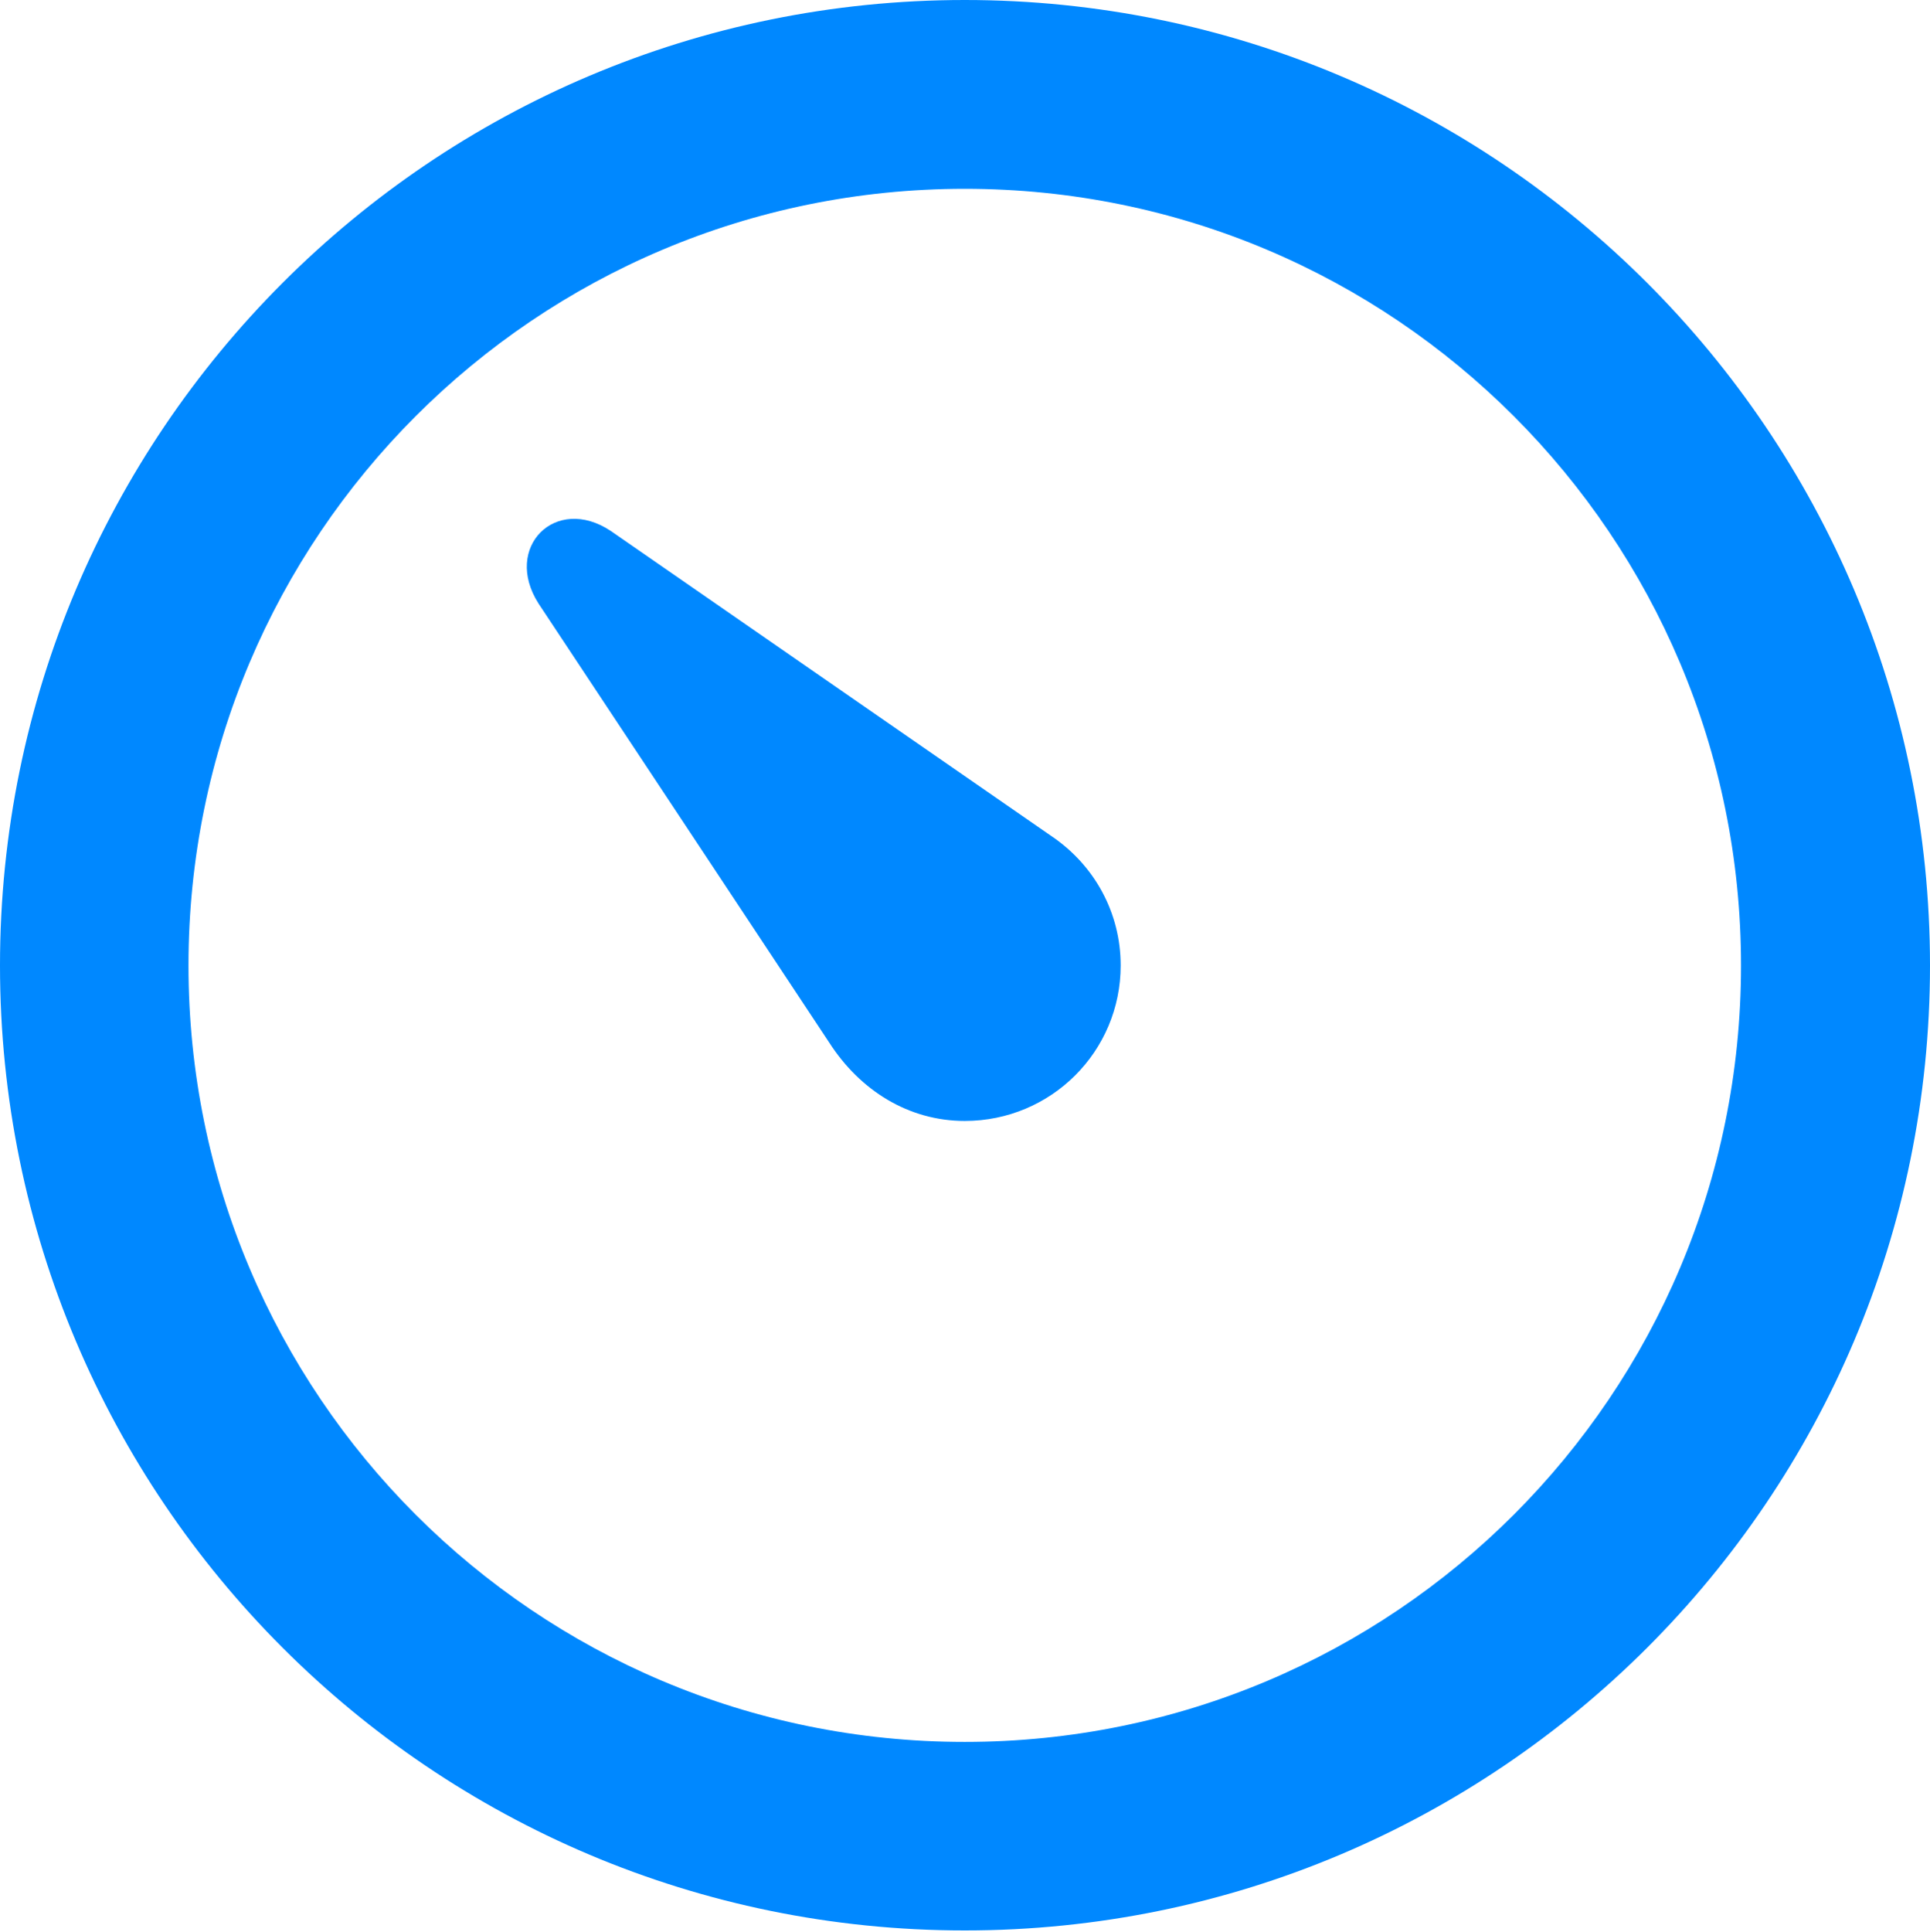
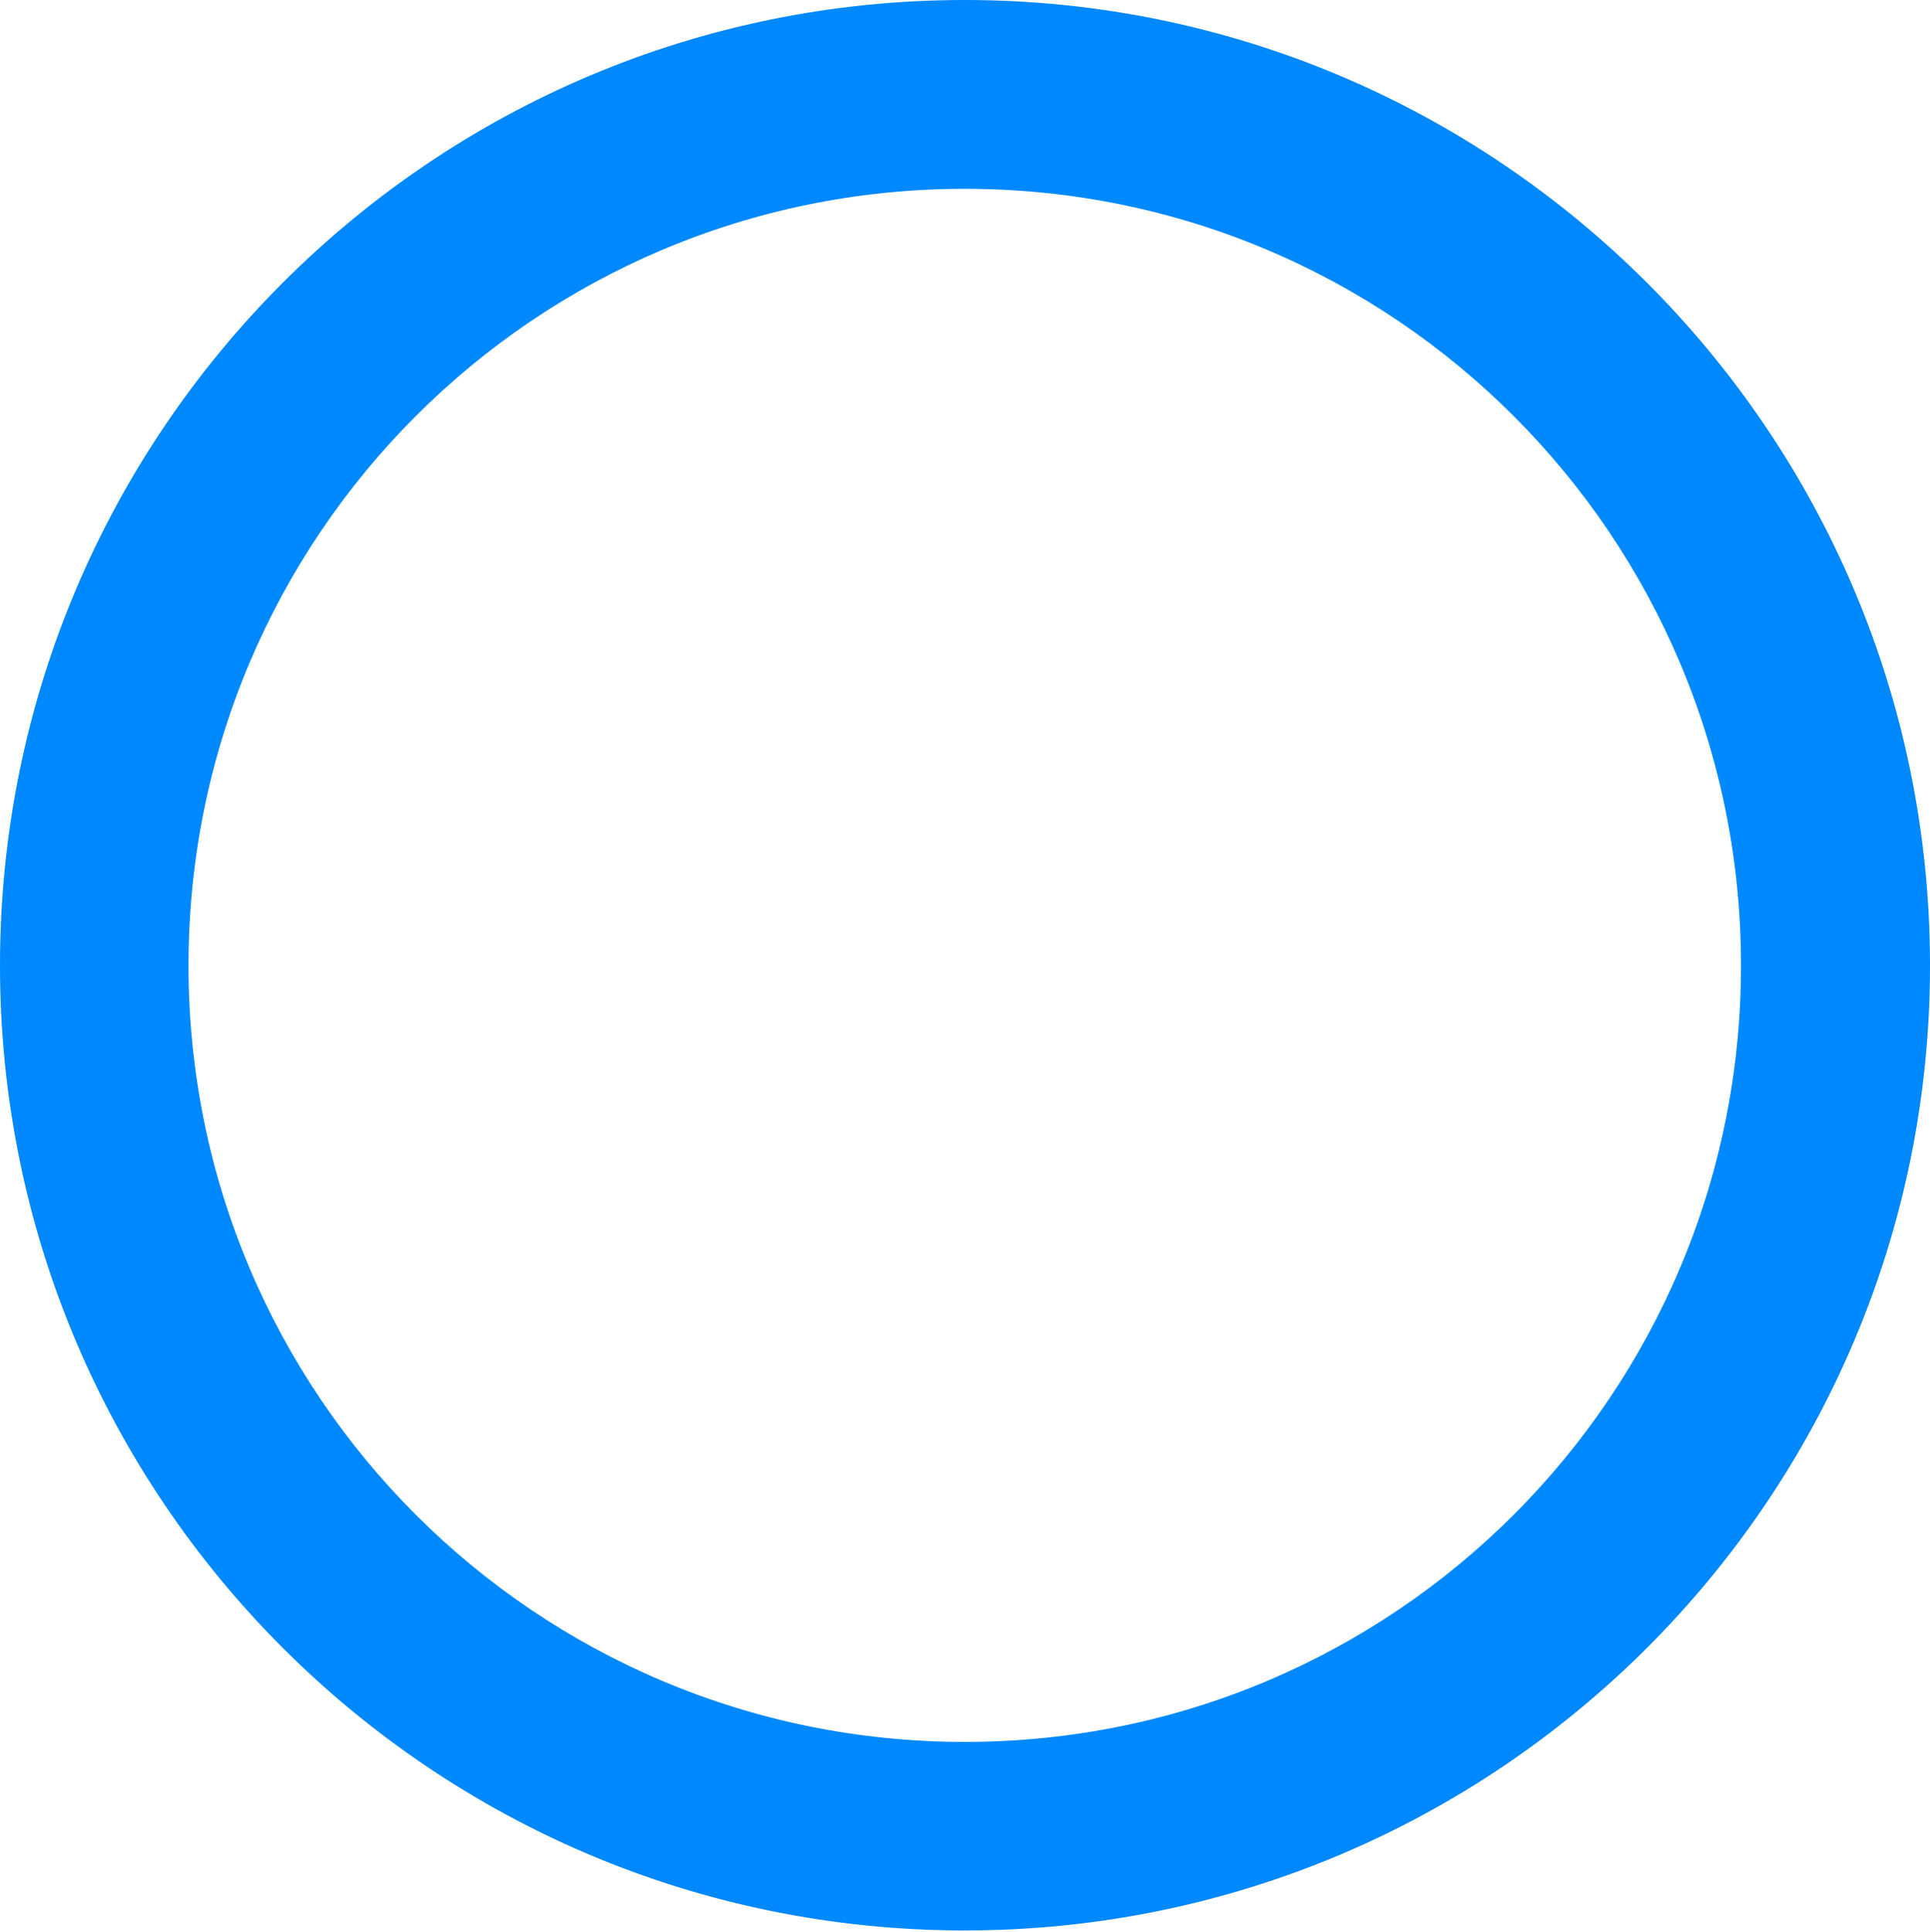
<svg xmlns="http://www.w3.org/2000/svg" version="1.1" viewBox="0 0 130.039 130.121">
  <g>
    <rect height="130.121" opacity="0" width="130.039" x="0" y="0" />
    <path d="M65.003 130.039C100.902 130.039 130.039 100.92 130.039 65.036C130.039 29.137 100.902 0 65.003 0C29.103 0 0 29.137 0 65.036C0 100.92 29.103 130.039 65.003 130.039ZM65.003 117.339C36.087 117.339 12.7 93.952 12.7 65.036C12.7 36.12 36.087 12.718 65.003 12.718C93.919 12.718 117.306 36.12 117.306 65.036C117.306 93.952 93.919 117.339 65.003 117.339Z" fill="#0088ff" />
-     <path d="M65.003 75.509C70.824 75.509 75.509 70.824 75.509 65.036C75.509 61.501 73.758 58.28 70.815 56.303L41.149 35.763C37.432 33.295 33.865 36.875 36.287 40.658L55.859 70.209C57.936 73.447 61.208 75.509 65.003 75.509Z" fill="#0088ff" />
  </g>
</svg>